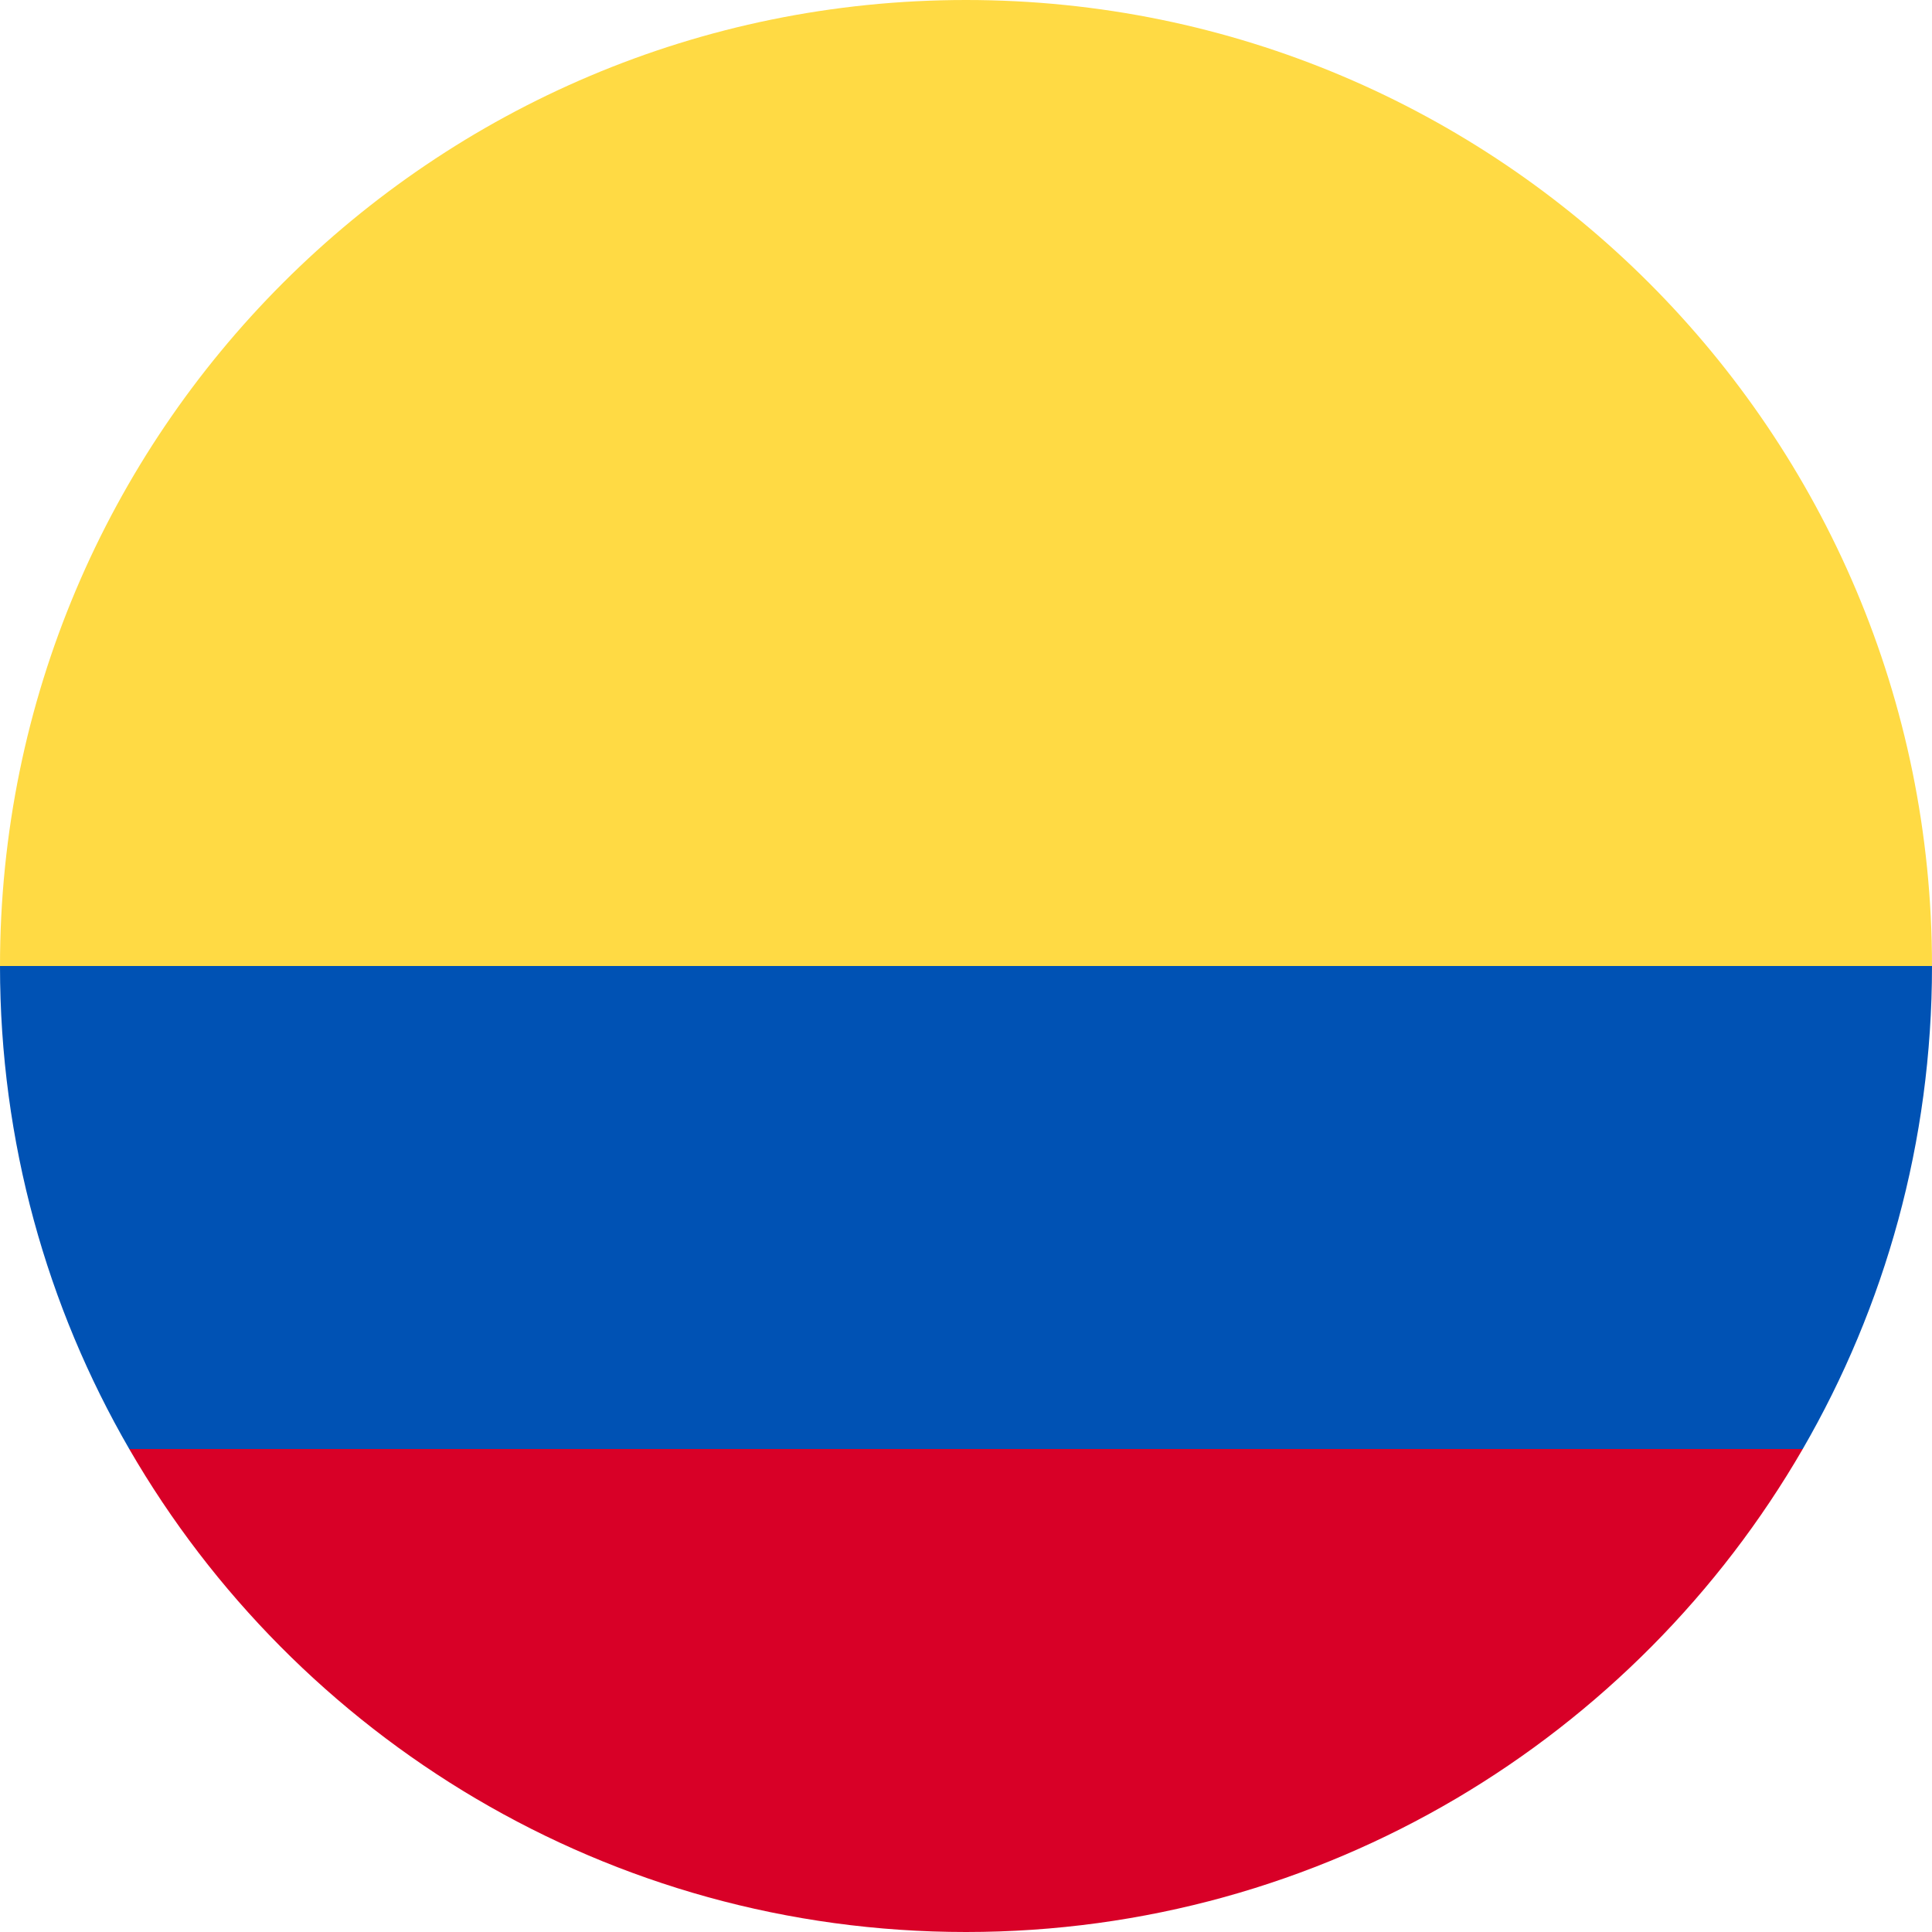
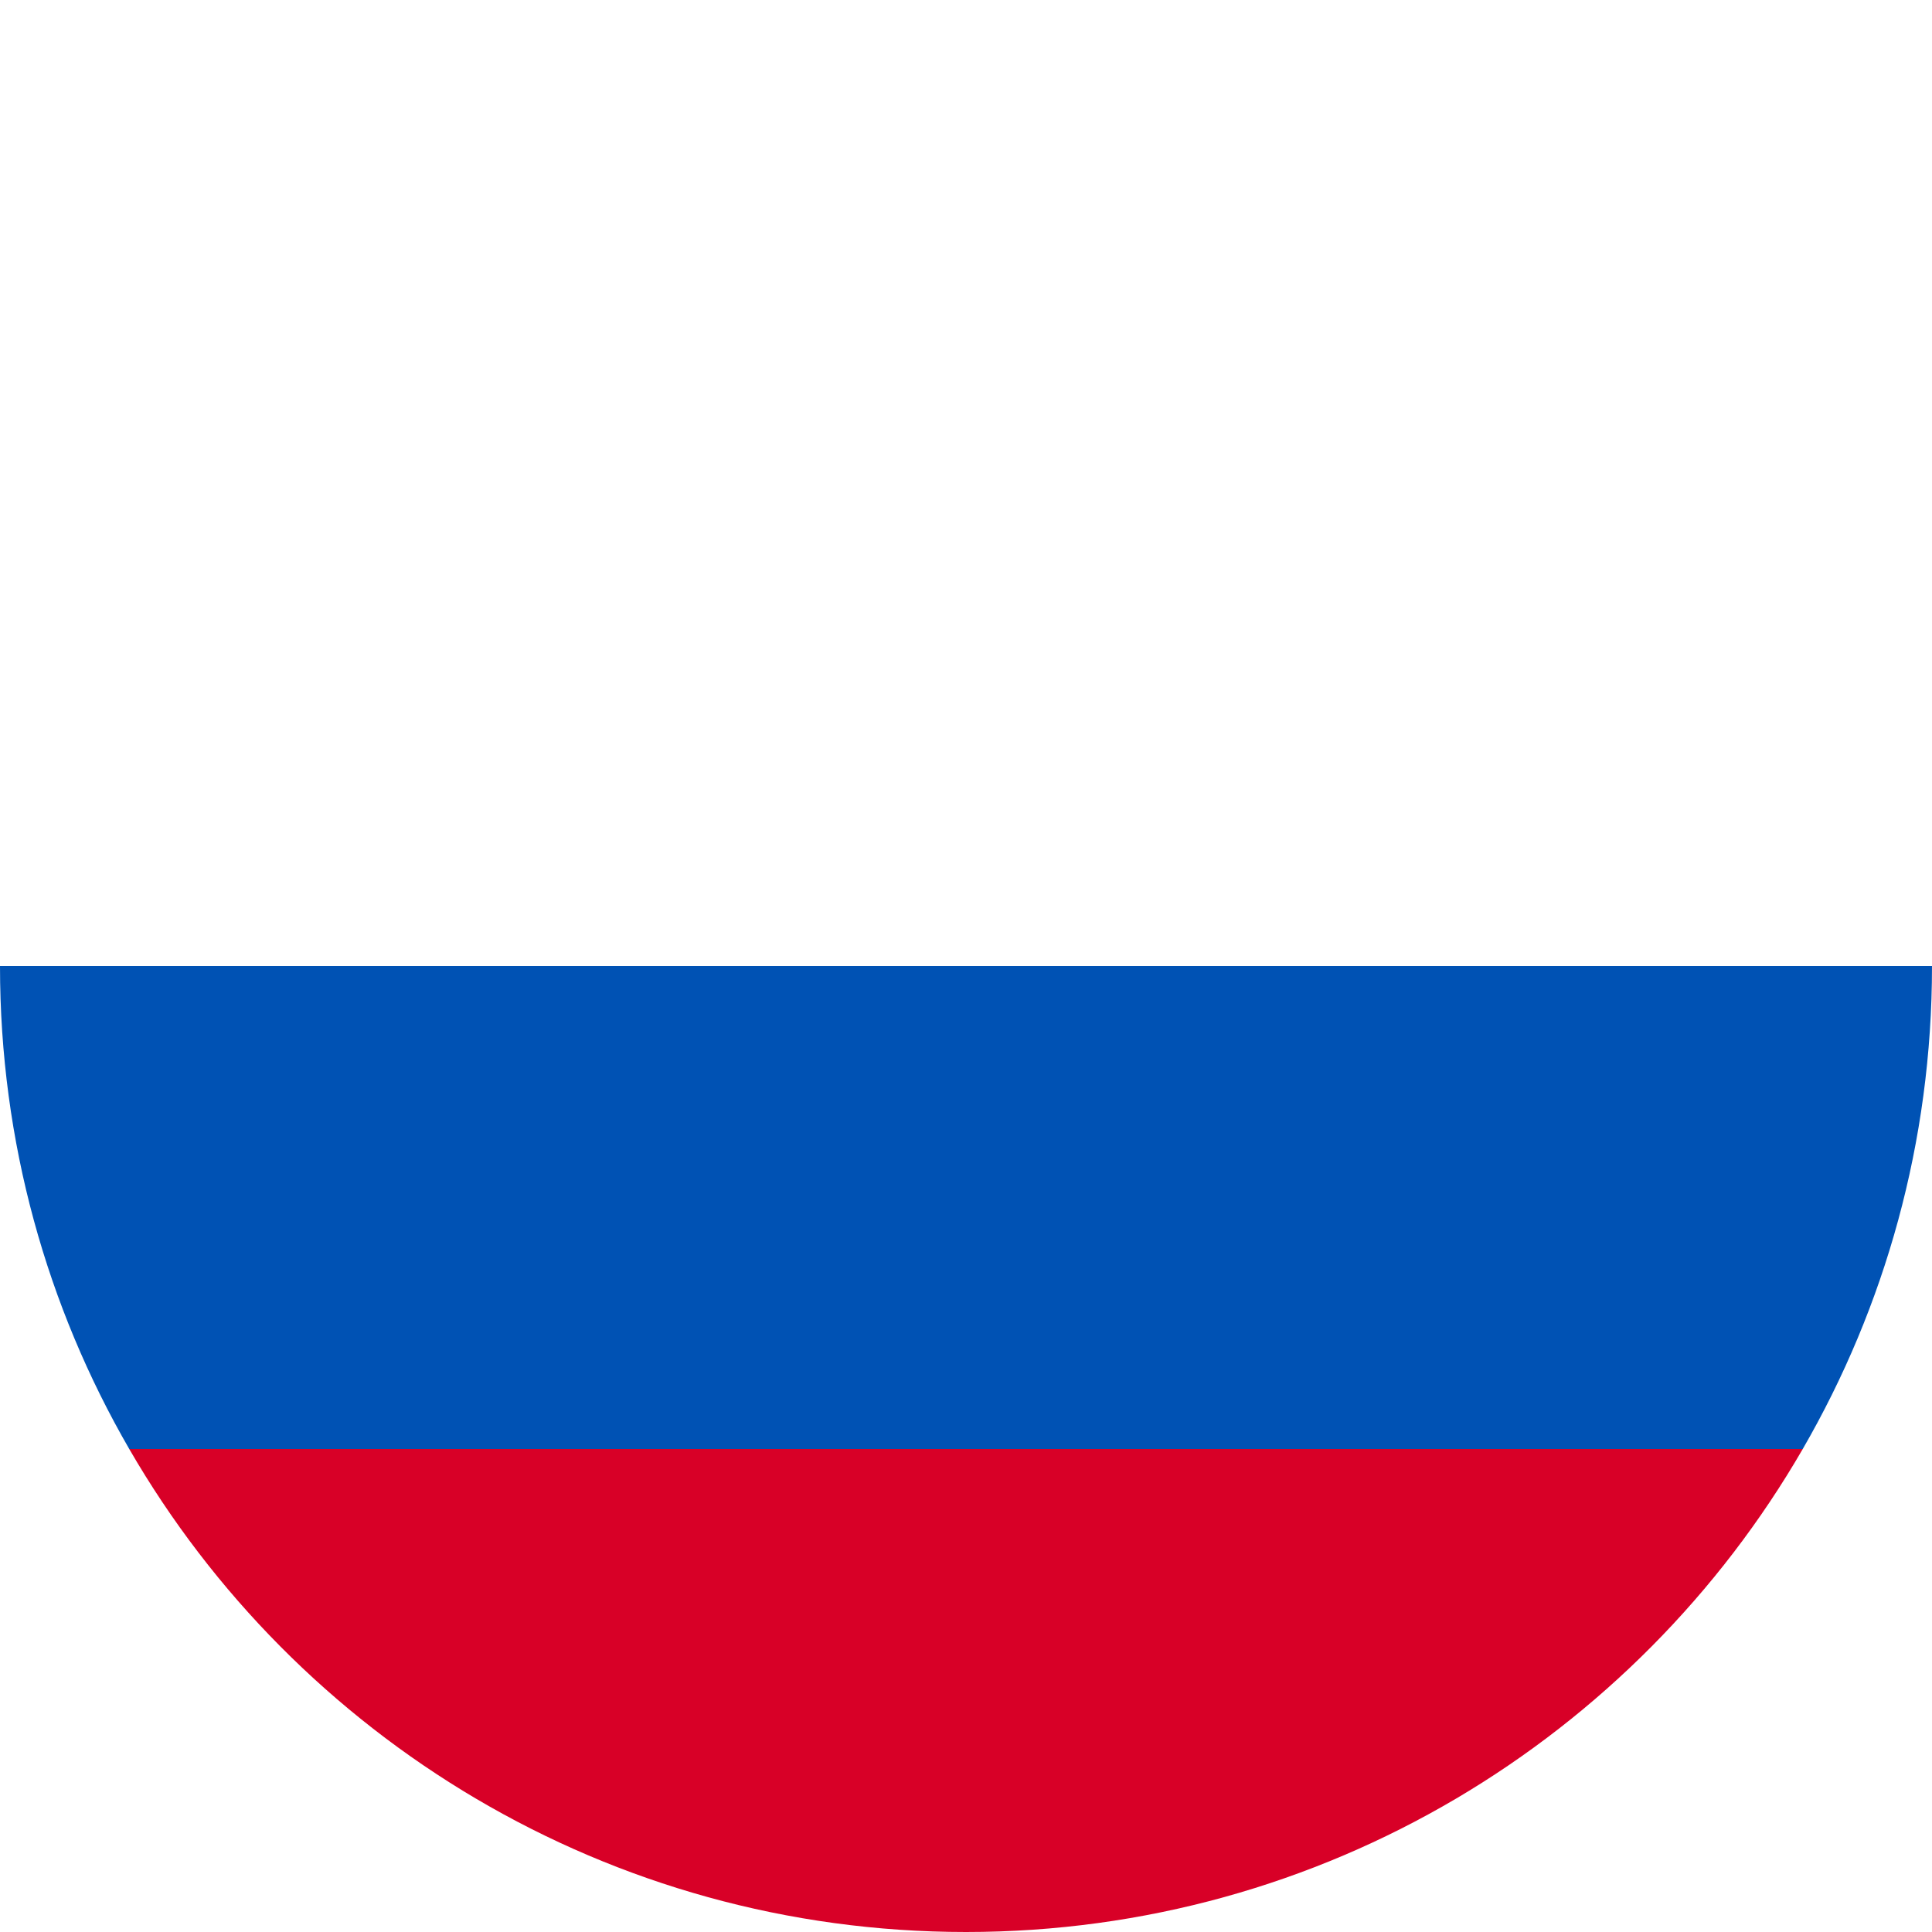
<svg xmlns="http://www.w3.org/2000/svg" width="30" height="30" viewBox="0 0 30 30" fill="none">
  <g clip-path="url(#clip0_2912_520)">
-     <path d="M0 15C0 6.716 6.716 0 15 0C23.284 0 30 6.716 30 15L15 16.304L0 15Z" fill="#FFDA44" />
    <path d="M2.007 22.5C4.601 26.983 9.448 30 15 30C20.552 30 25.399 26.983 27.993 22.5L15 21.522L2.007 22.5Z" fill="#D80027" />
-     <path d="M27.993 22.5C29.269 20.294 30 17.732 30 15H0C0 17.732 0.731 20.294 2.007 22.5H27.993Z" fill="#0052B4" />
+     <path d="M27.993 22.5C29.269 20.294 30 17.732 30 15H0C0 17.732 0.731 20.294 2.007 22.5Z" fill="#0052B4" />
  </g>
  <defs>
    <clipPath id="clip0_2912_520">
      <rect width="30" height="30" fill="white" />
    </clipPath>
  </defs>
</svg>